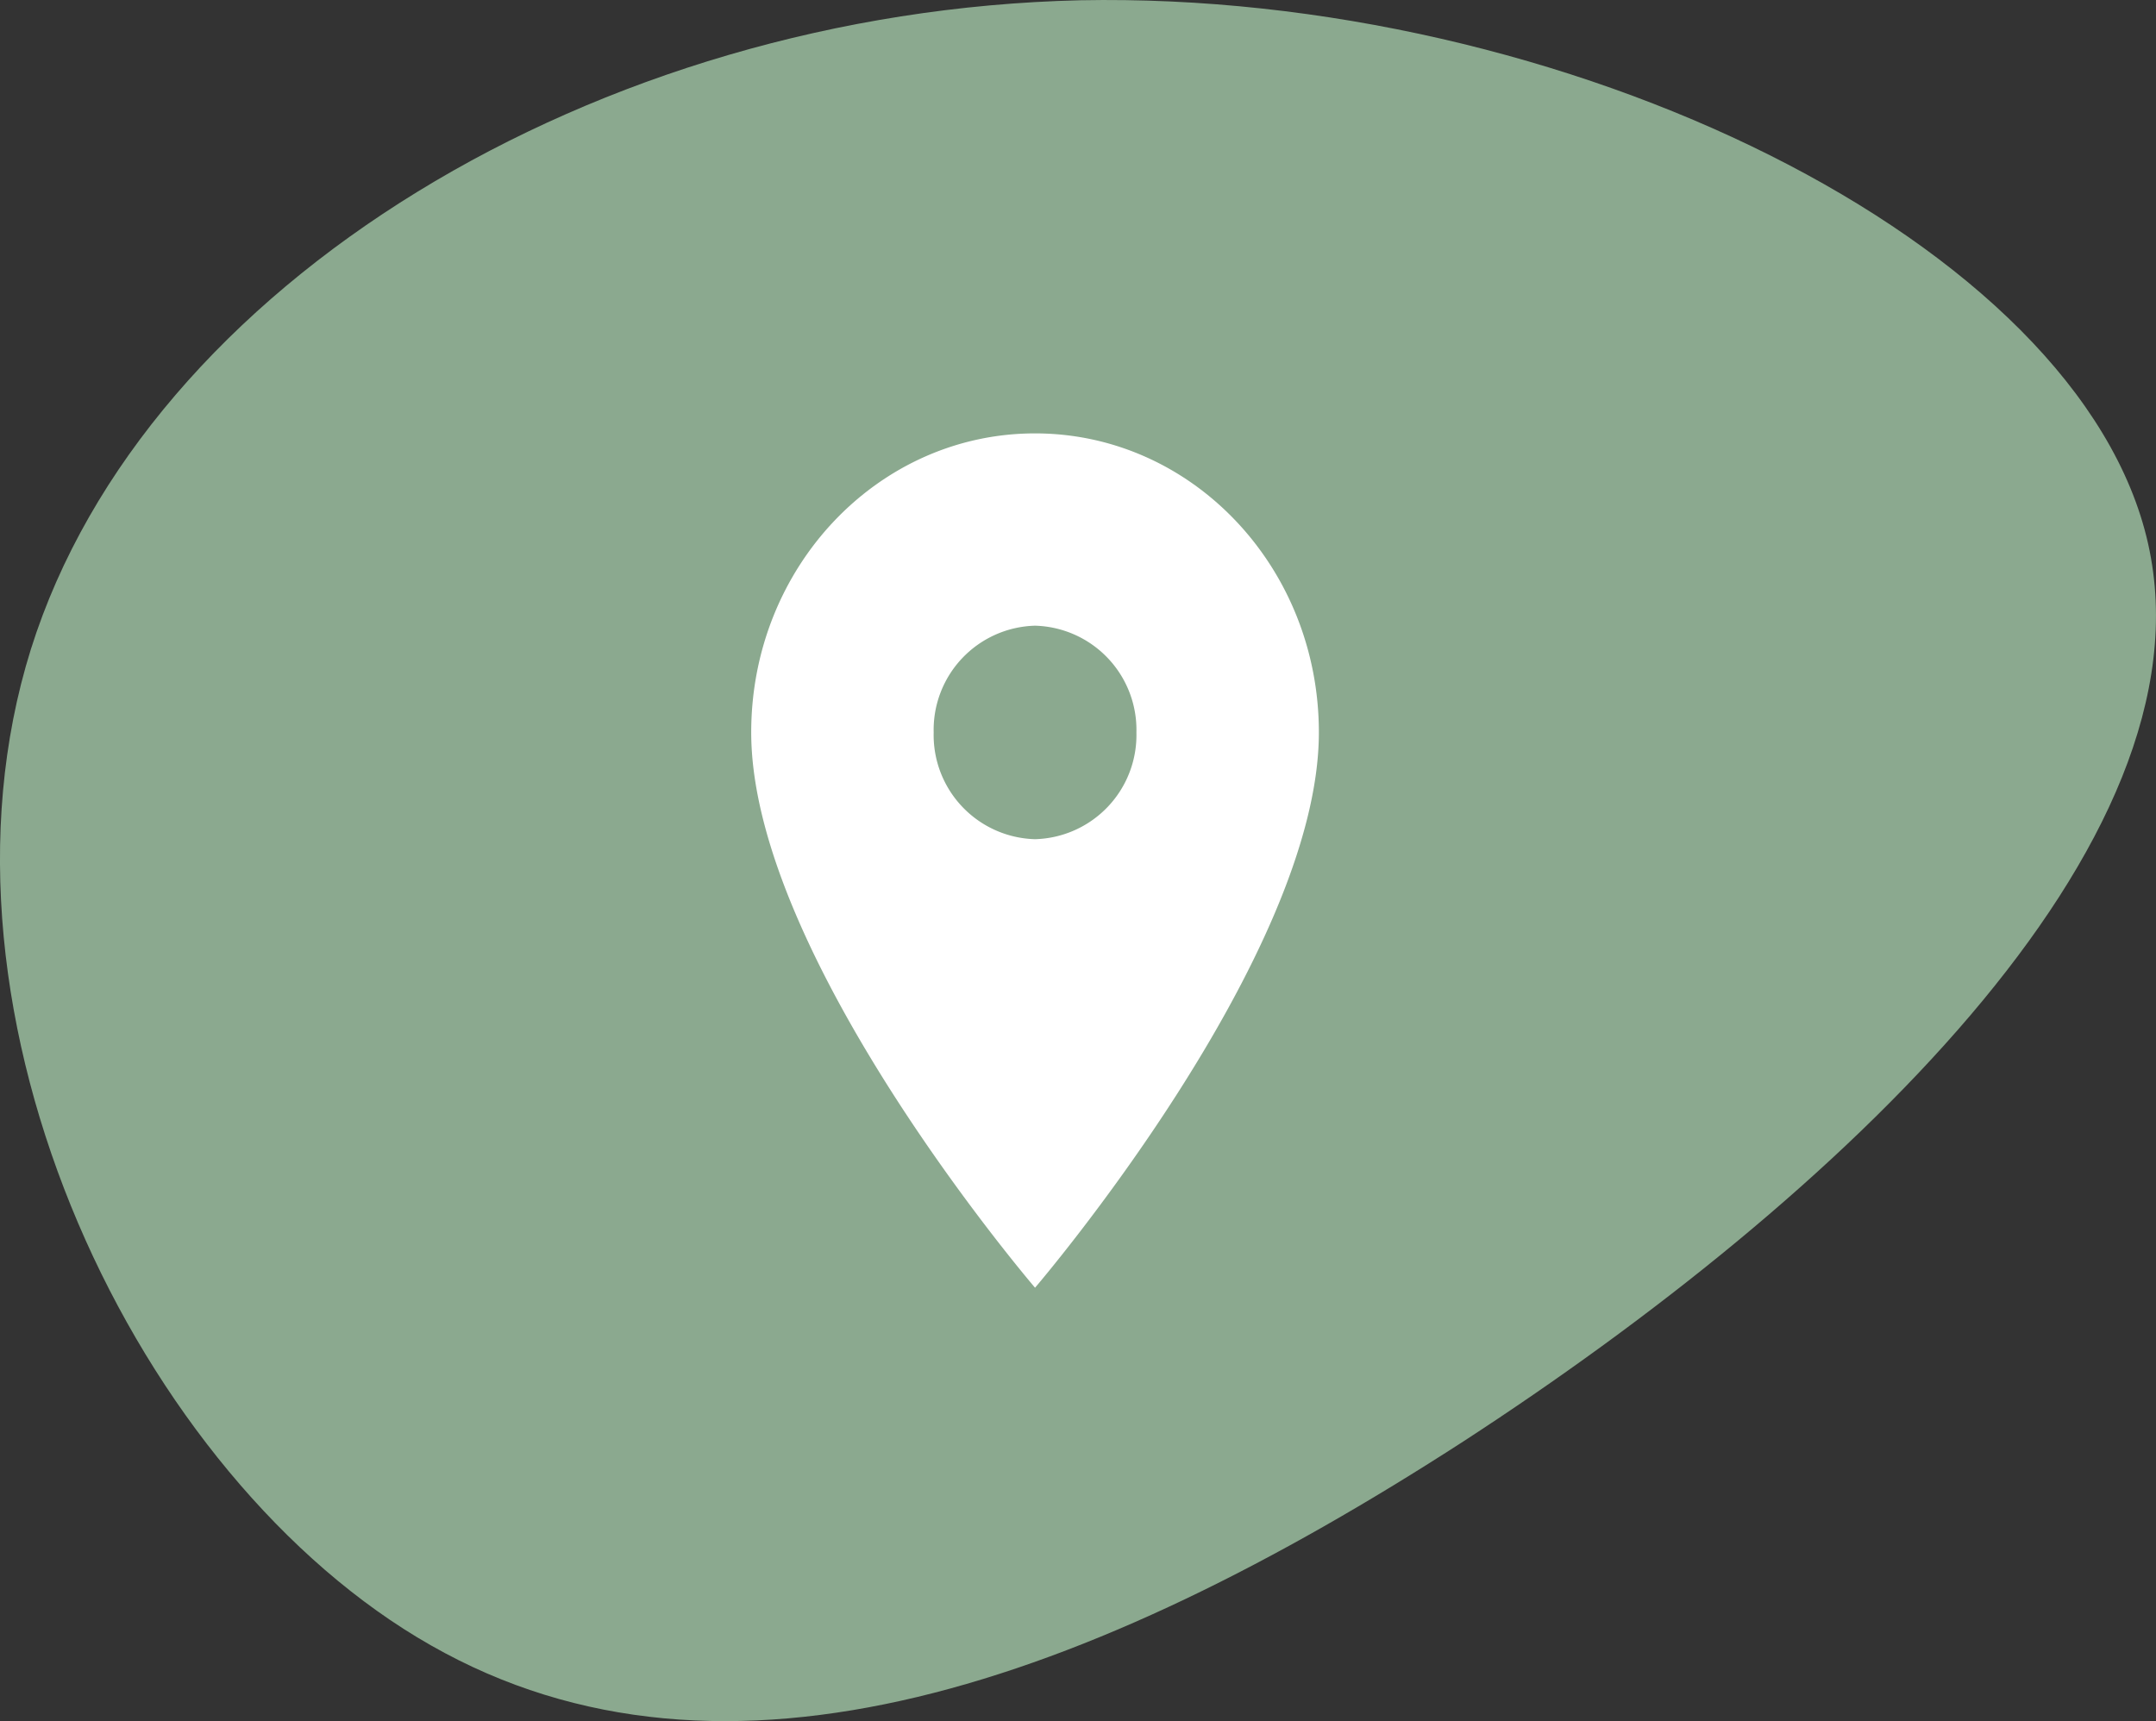
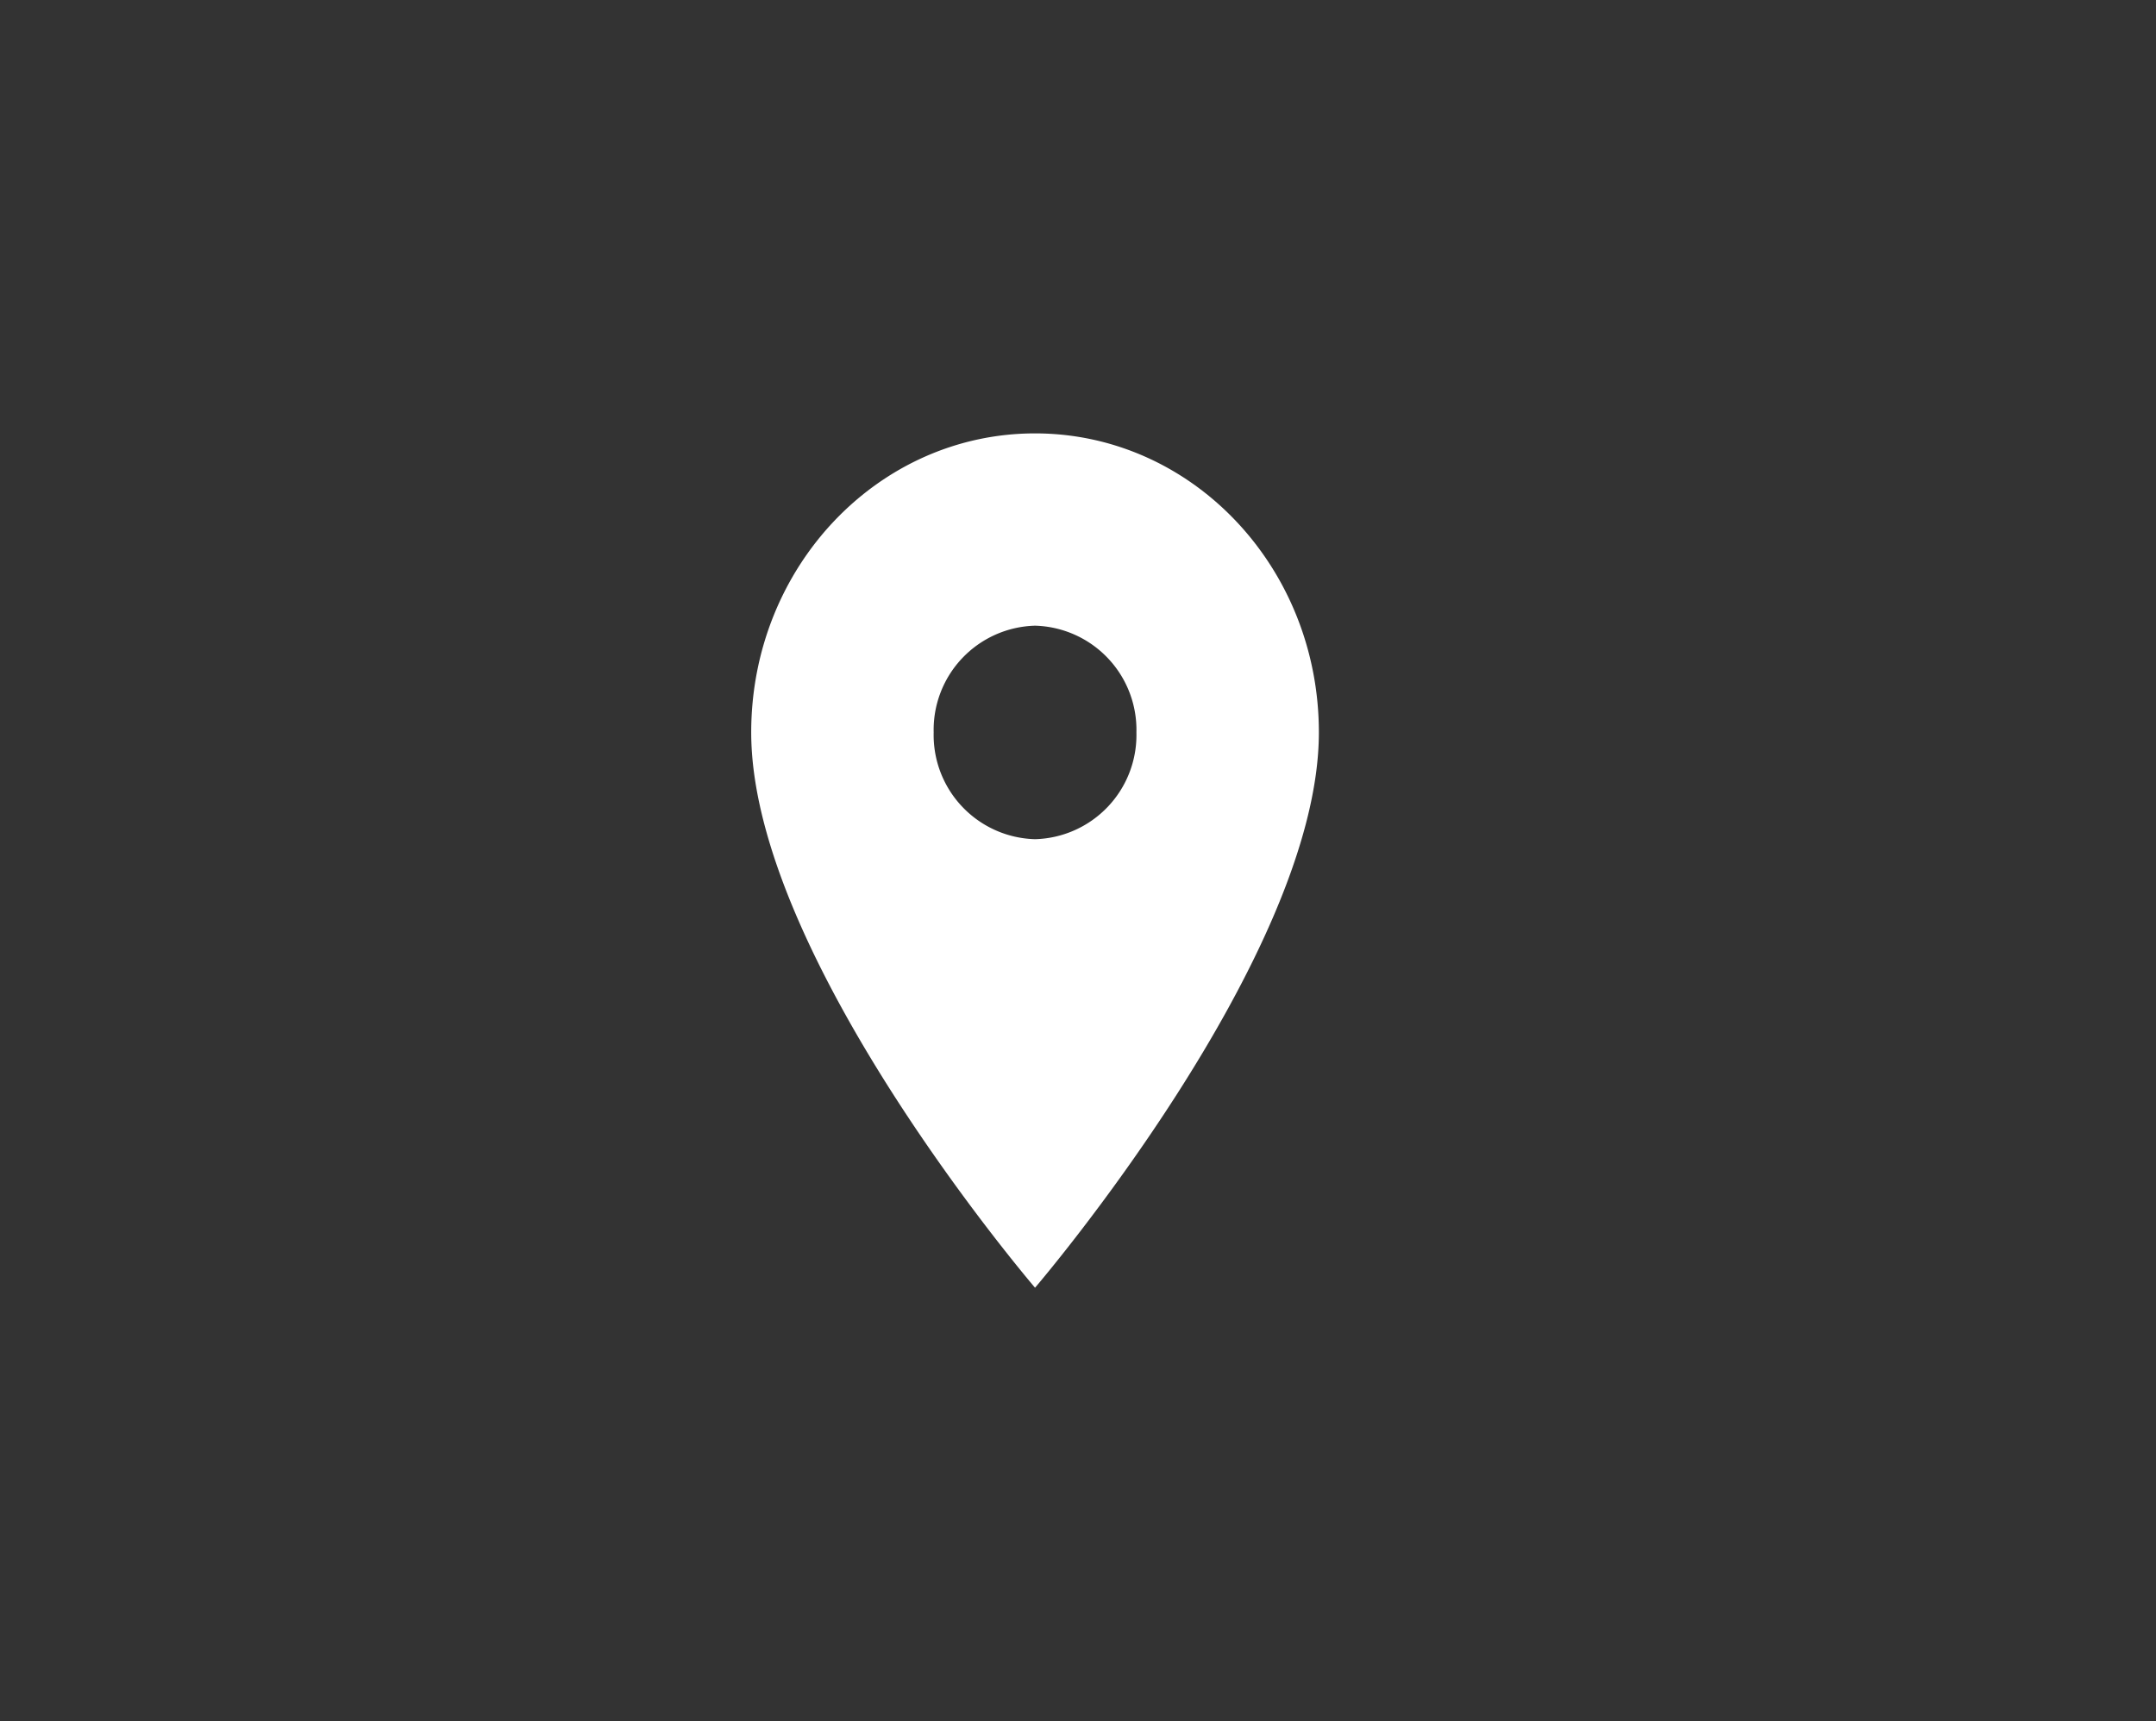
<svg xmlns="http://www.w3.org/2000/svg" width="105" height="83.839" viewBox="0 0 105 83.839">
  <rect x="0" y="0" width="105" height="83.839" fill="#333333" stroke="none" />
  <g id="Groupe_1031" data-name="Groupe 1031" transform="translate(-778.127 -835.936)">
-     <path id="Tracé_2064" data-name="Tracé 2064" d="M-57.215-21.088c-5.606,17.92,5.238,40.435,19.482,48.522C-23.4,35.613-5.66,29.272,12.536,17.509,30.64,5.746,49.2-11.531,45.895-26.234S17.406-53.161-6.119-52.7C-29.645-52.15-51.609-38.916-57.215-21.088Z" transform="translate(836.846 888.649)" fill="#8ba98f" />
    <path id="Icon_material-location-on" data-name="Icon material-location-on" d="M21.323,3C13.681,3,7.5,9.513,7.5,17.565c0,10.924,13.823,27.05,13.823,27.05s13.823-16.126,13.823-27.05C35.146,9.513,28.965,3,21.323,3Zm0,19.767a5.076,5.076,0,0,1-4.937-5.2,5.076,5.076,0,0,1,4.937-5.2,5.076,5.076,0,0,1,4.937,5.2A5.076,5.076,0,0,1,21.323,22.767Z" transform="translate(807.212 854.047)" fill="#fff" />
  </g>
</svg>